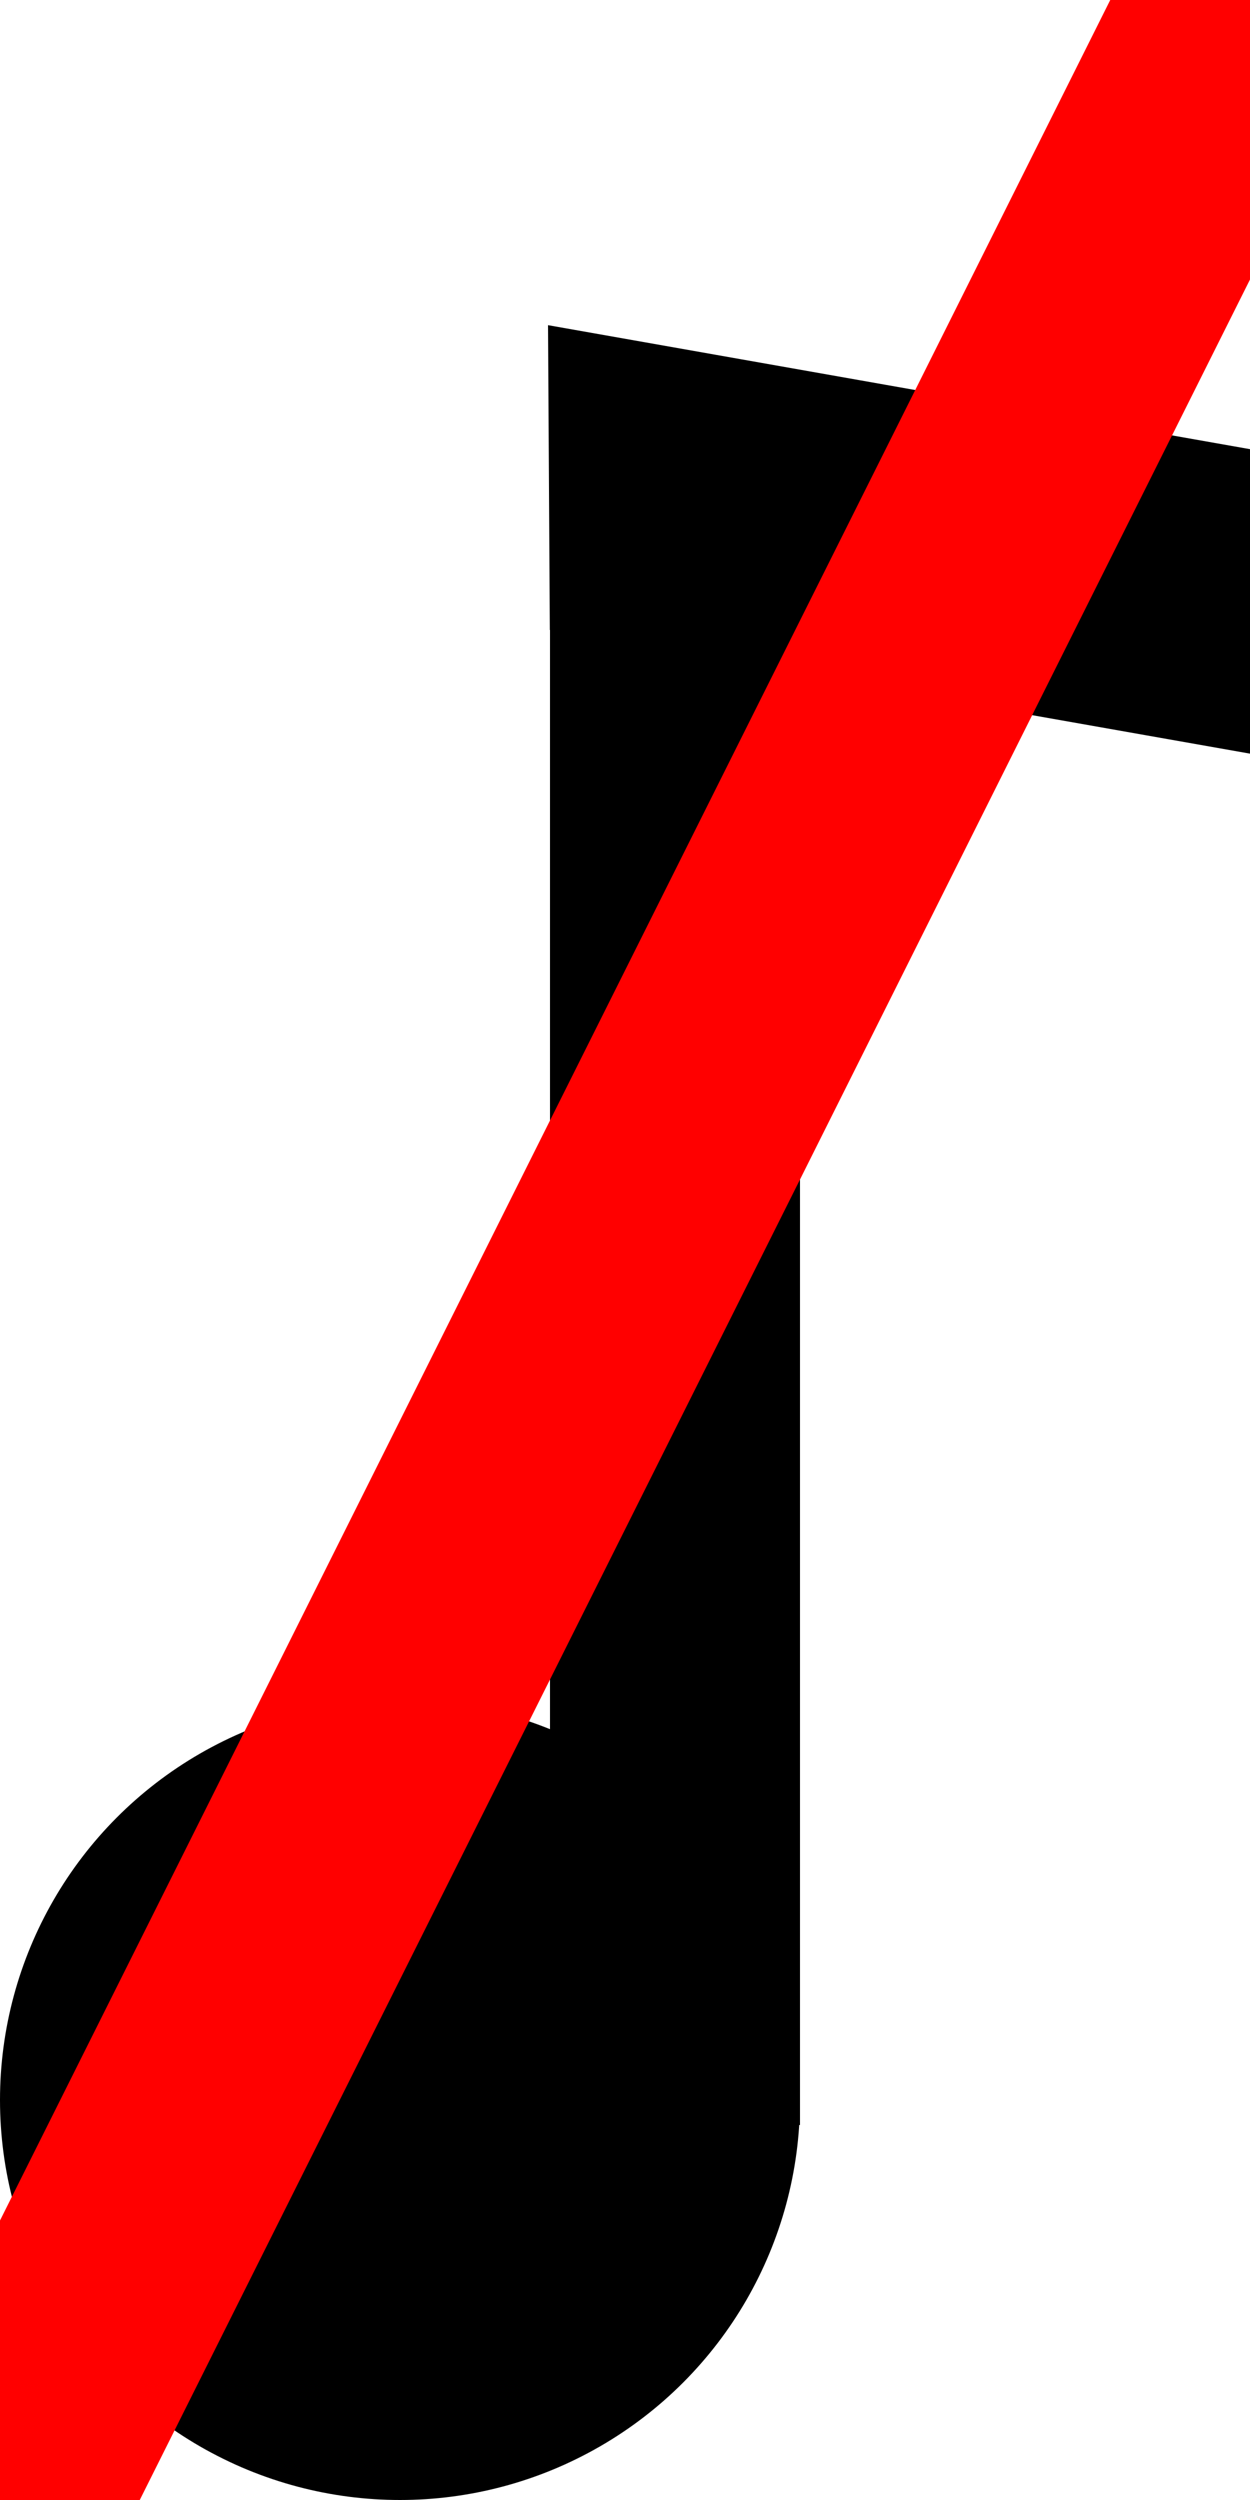
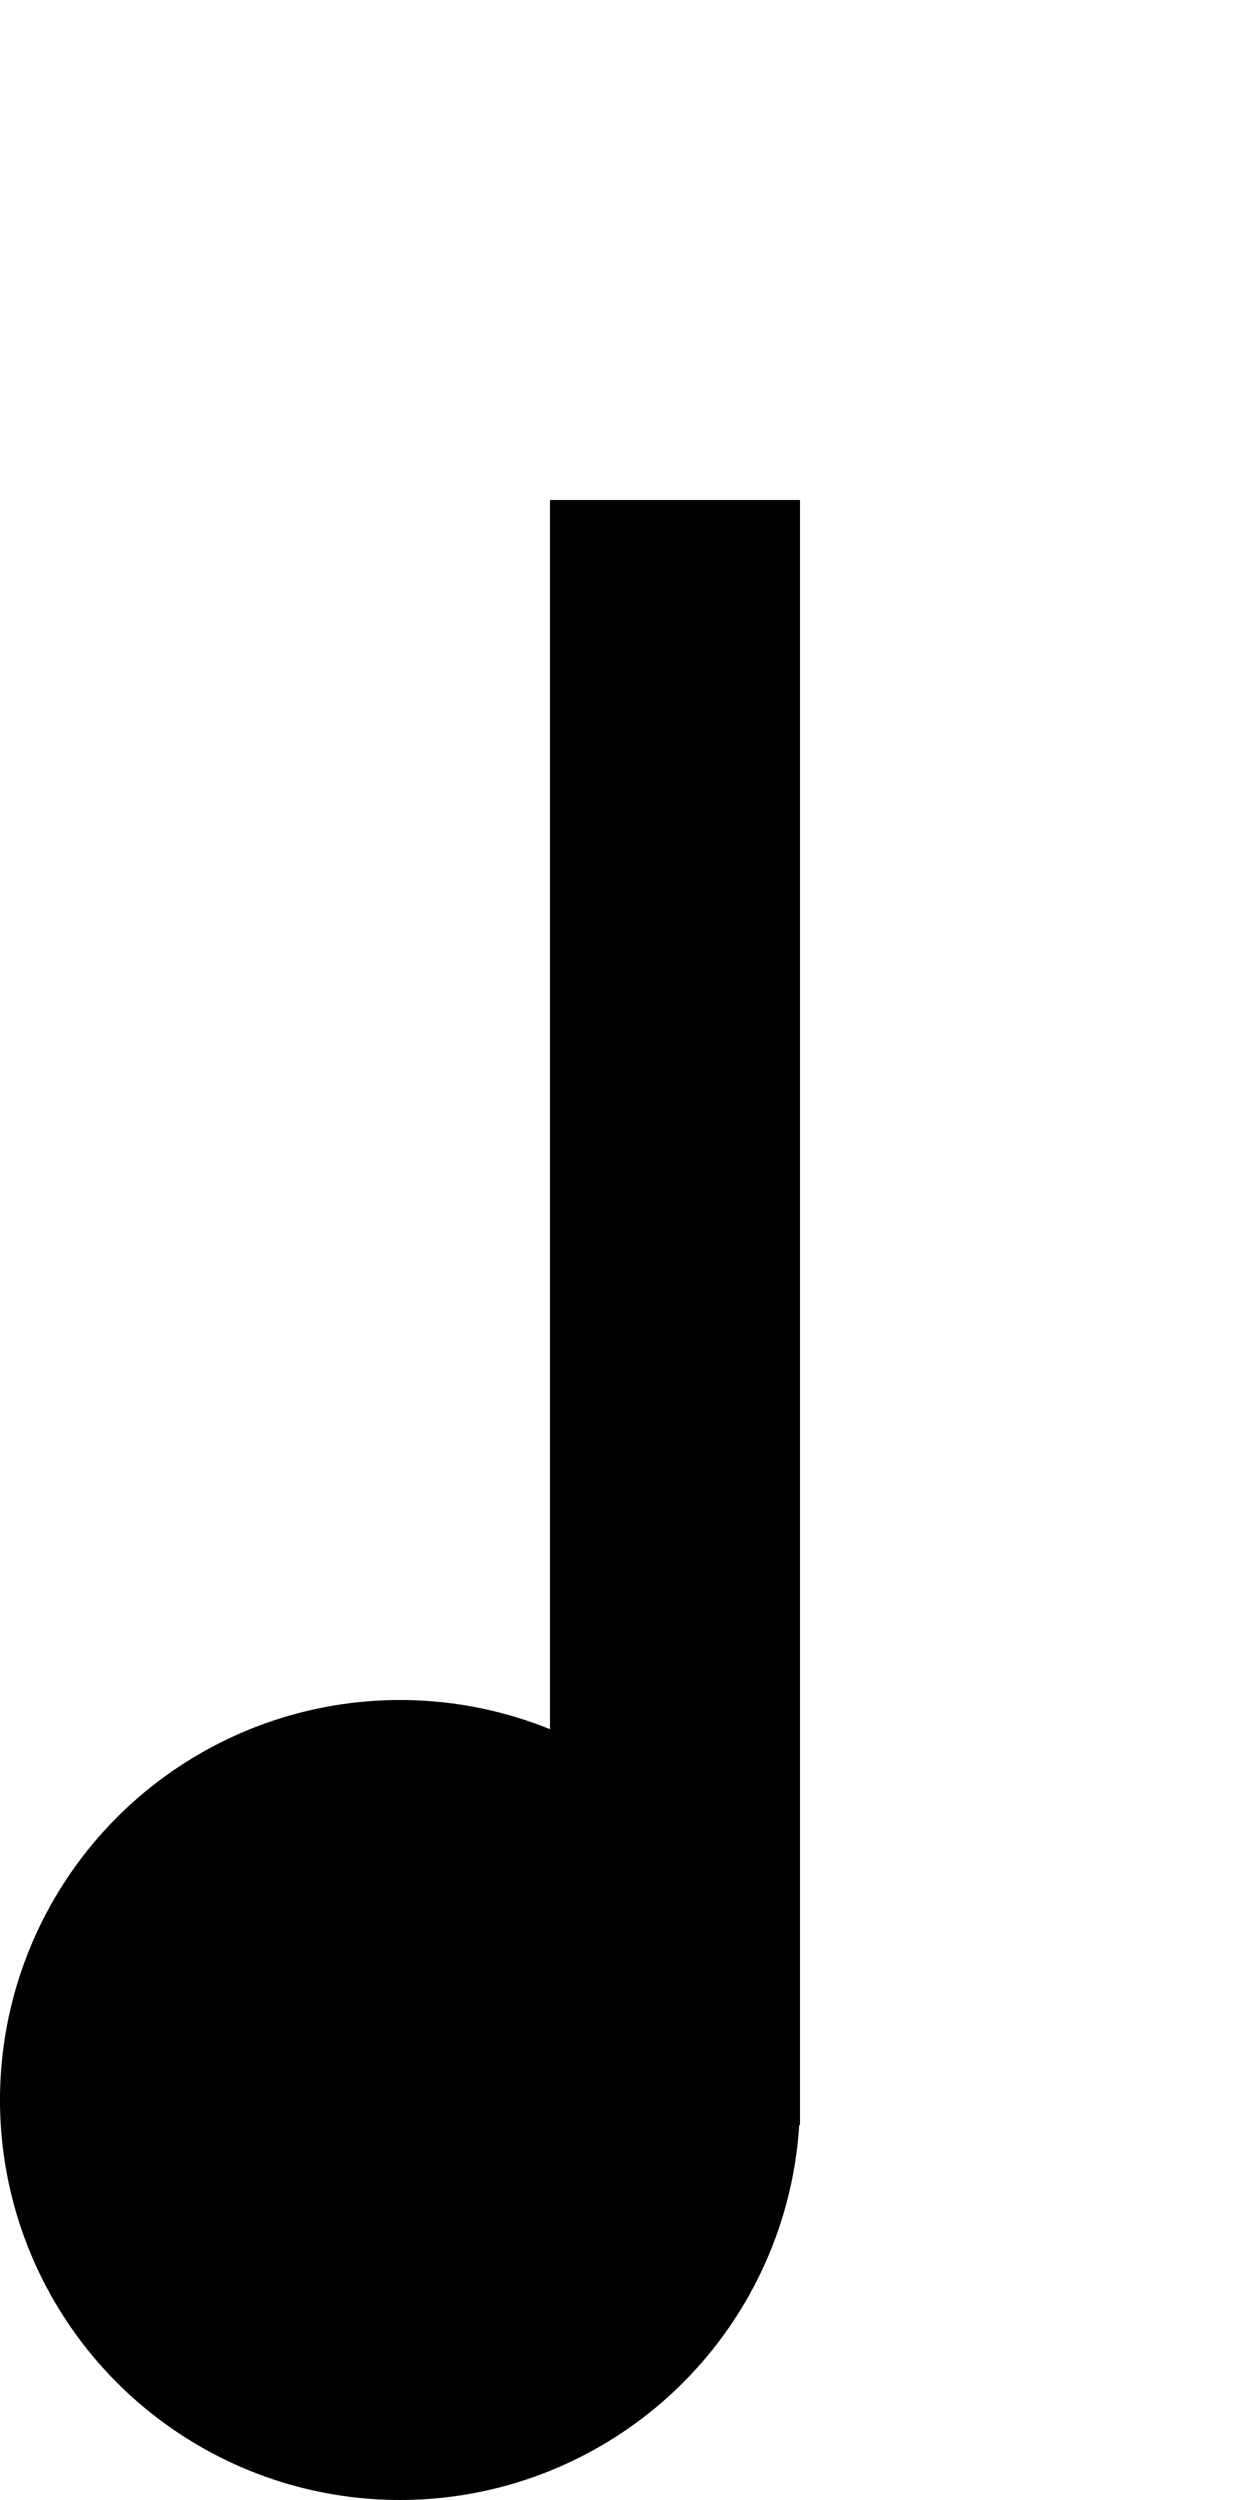
<svg xmlns="http://www.w3.org/2000/svg" viewBox="0 0 25 50" width="25px" height="50px">
  <ellipse style="stroke: #000000;" cx="8" cy="42" rx="7.5" ry="7.5" />
  <line style="fill: #000000; stroke: #000000; stroke-width: 5px;" x1="13.5" y1="10" x2="13.5" y2="42.5" />
-   <rect x="11.6" y="5" width="15" height="5" style="stroke: #000000;" transform="matrix(0.985, 0.174, 0.006, 1.016, 0, 0)" />
-   <line style="fill: #ff0000; stroke: #ff0000; stroke-width: 5px;" x1="25" y1="0" x2="0" y2="50" />
</svg>